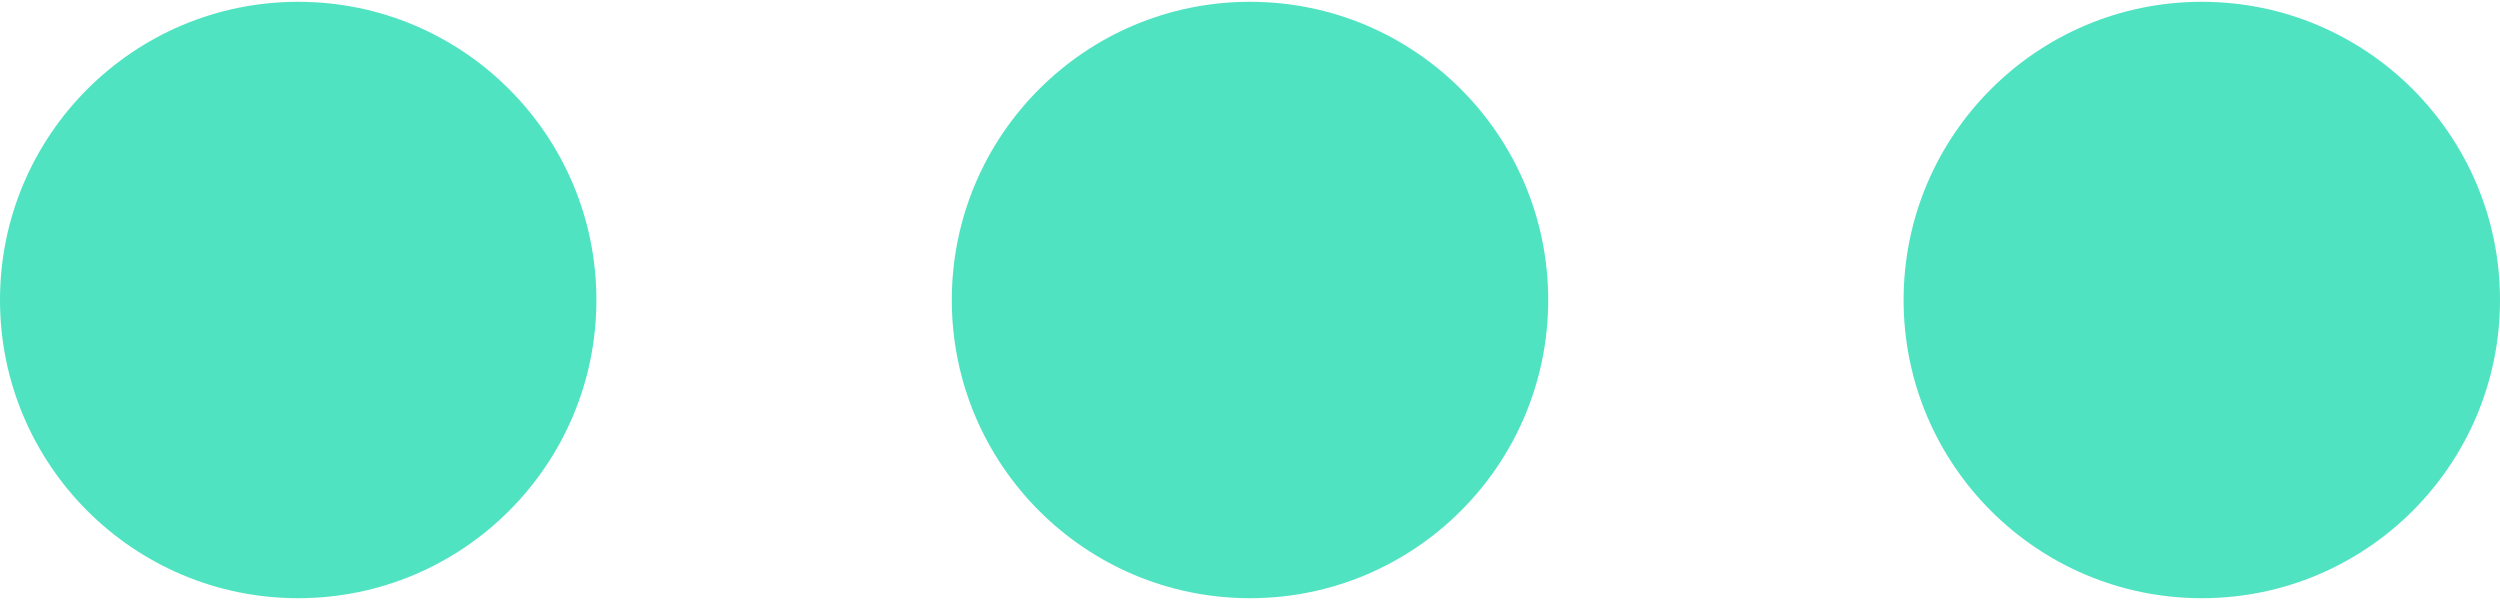
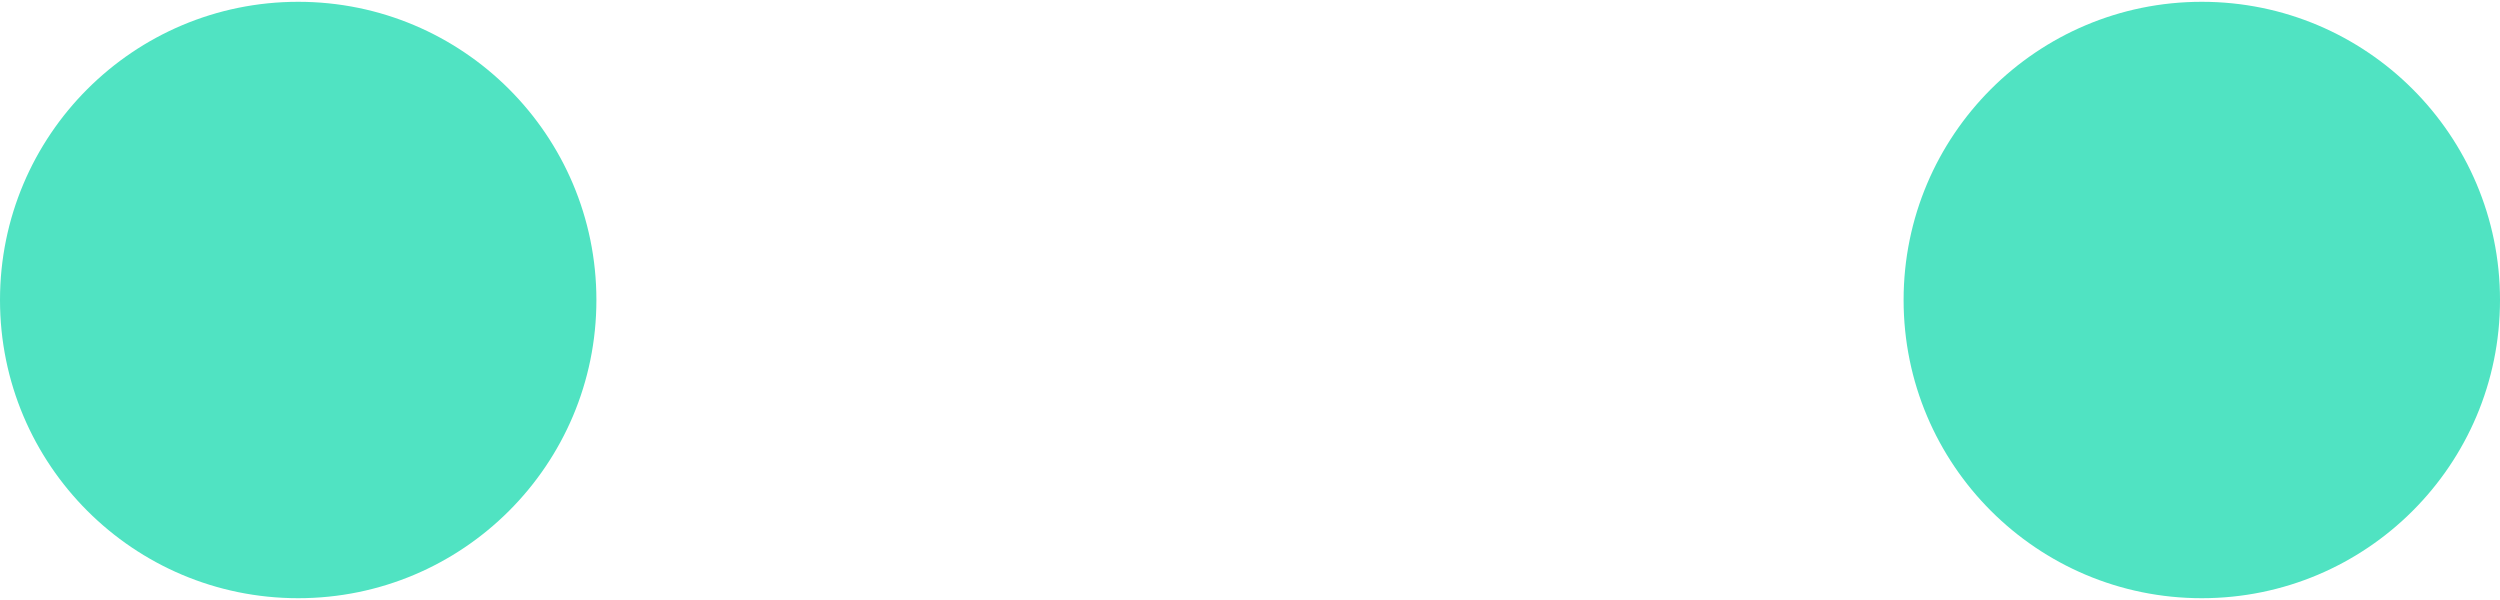
<svg xmlns="http://www.w3.org/2000/svg" width="25px" height="6px" viewBox="0 0 25 6" version="1.1">
  <title>Group</title>
  <desc>Created with Sketch.</desc>
  <defs />
  <g id="Page-1" stroke="none" stroke-width="1" fill="none" fill-rule="evenodd">
    <g id="Feedback" transform="translate(-678, -307)" fill="#50E3C2">
      <g id="Links-Treatment-4" transform="translate(678, 307)">
        <g id="Dots-1">
          <g id="Group">
            <ellipse id="Oval" cx="2.982" cy="3" rx="2.982" ry="2.982" />
            <ellipse id="Oval" cx="22.018" cy="3" rx="2.982" ry="2.982" />
-             <ellipse id="Oval" cx="12.5" cy="3" rx="2.982" ry="2.982" />
          </g>
        </g>
      </g>
    </g>
  </g>
</svg>